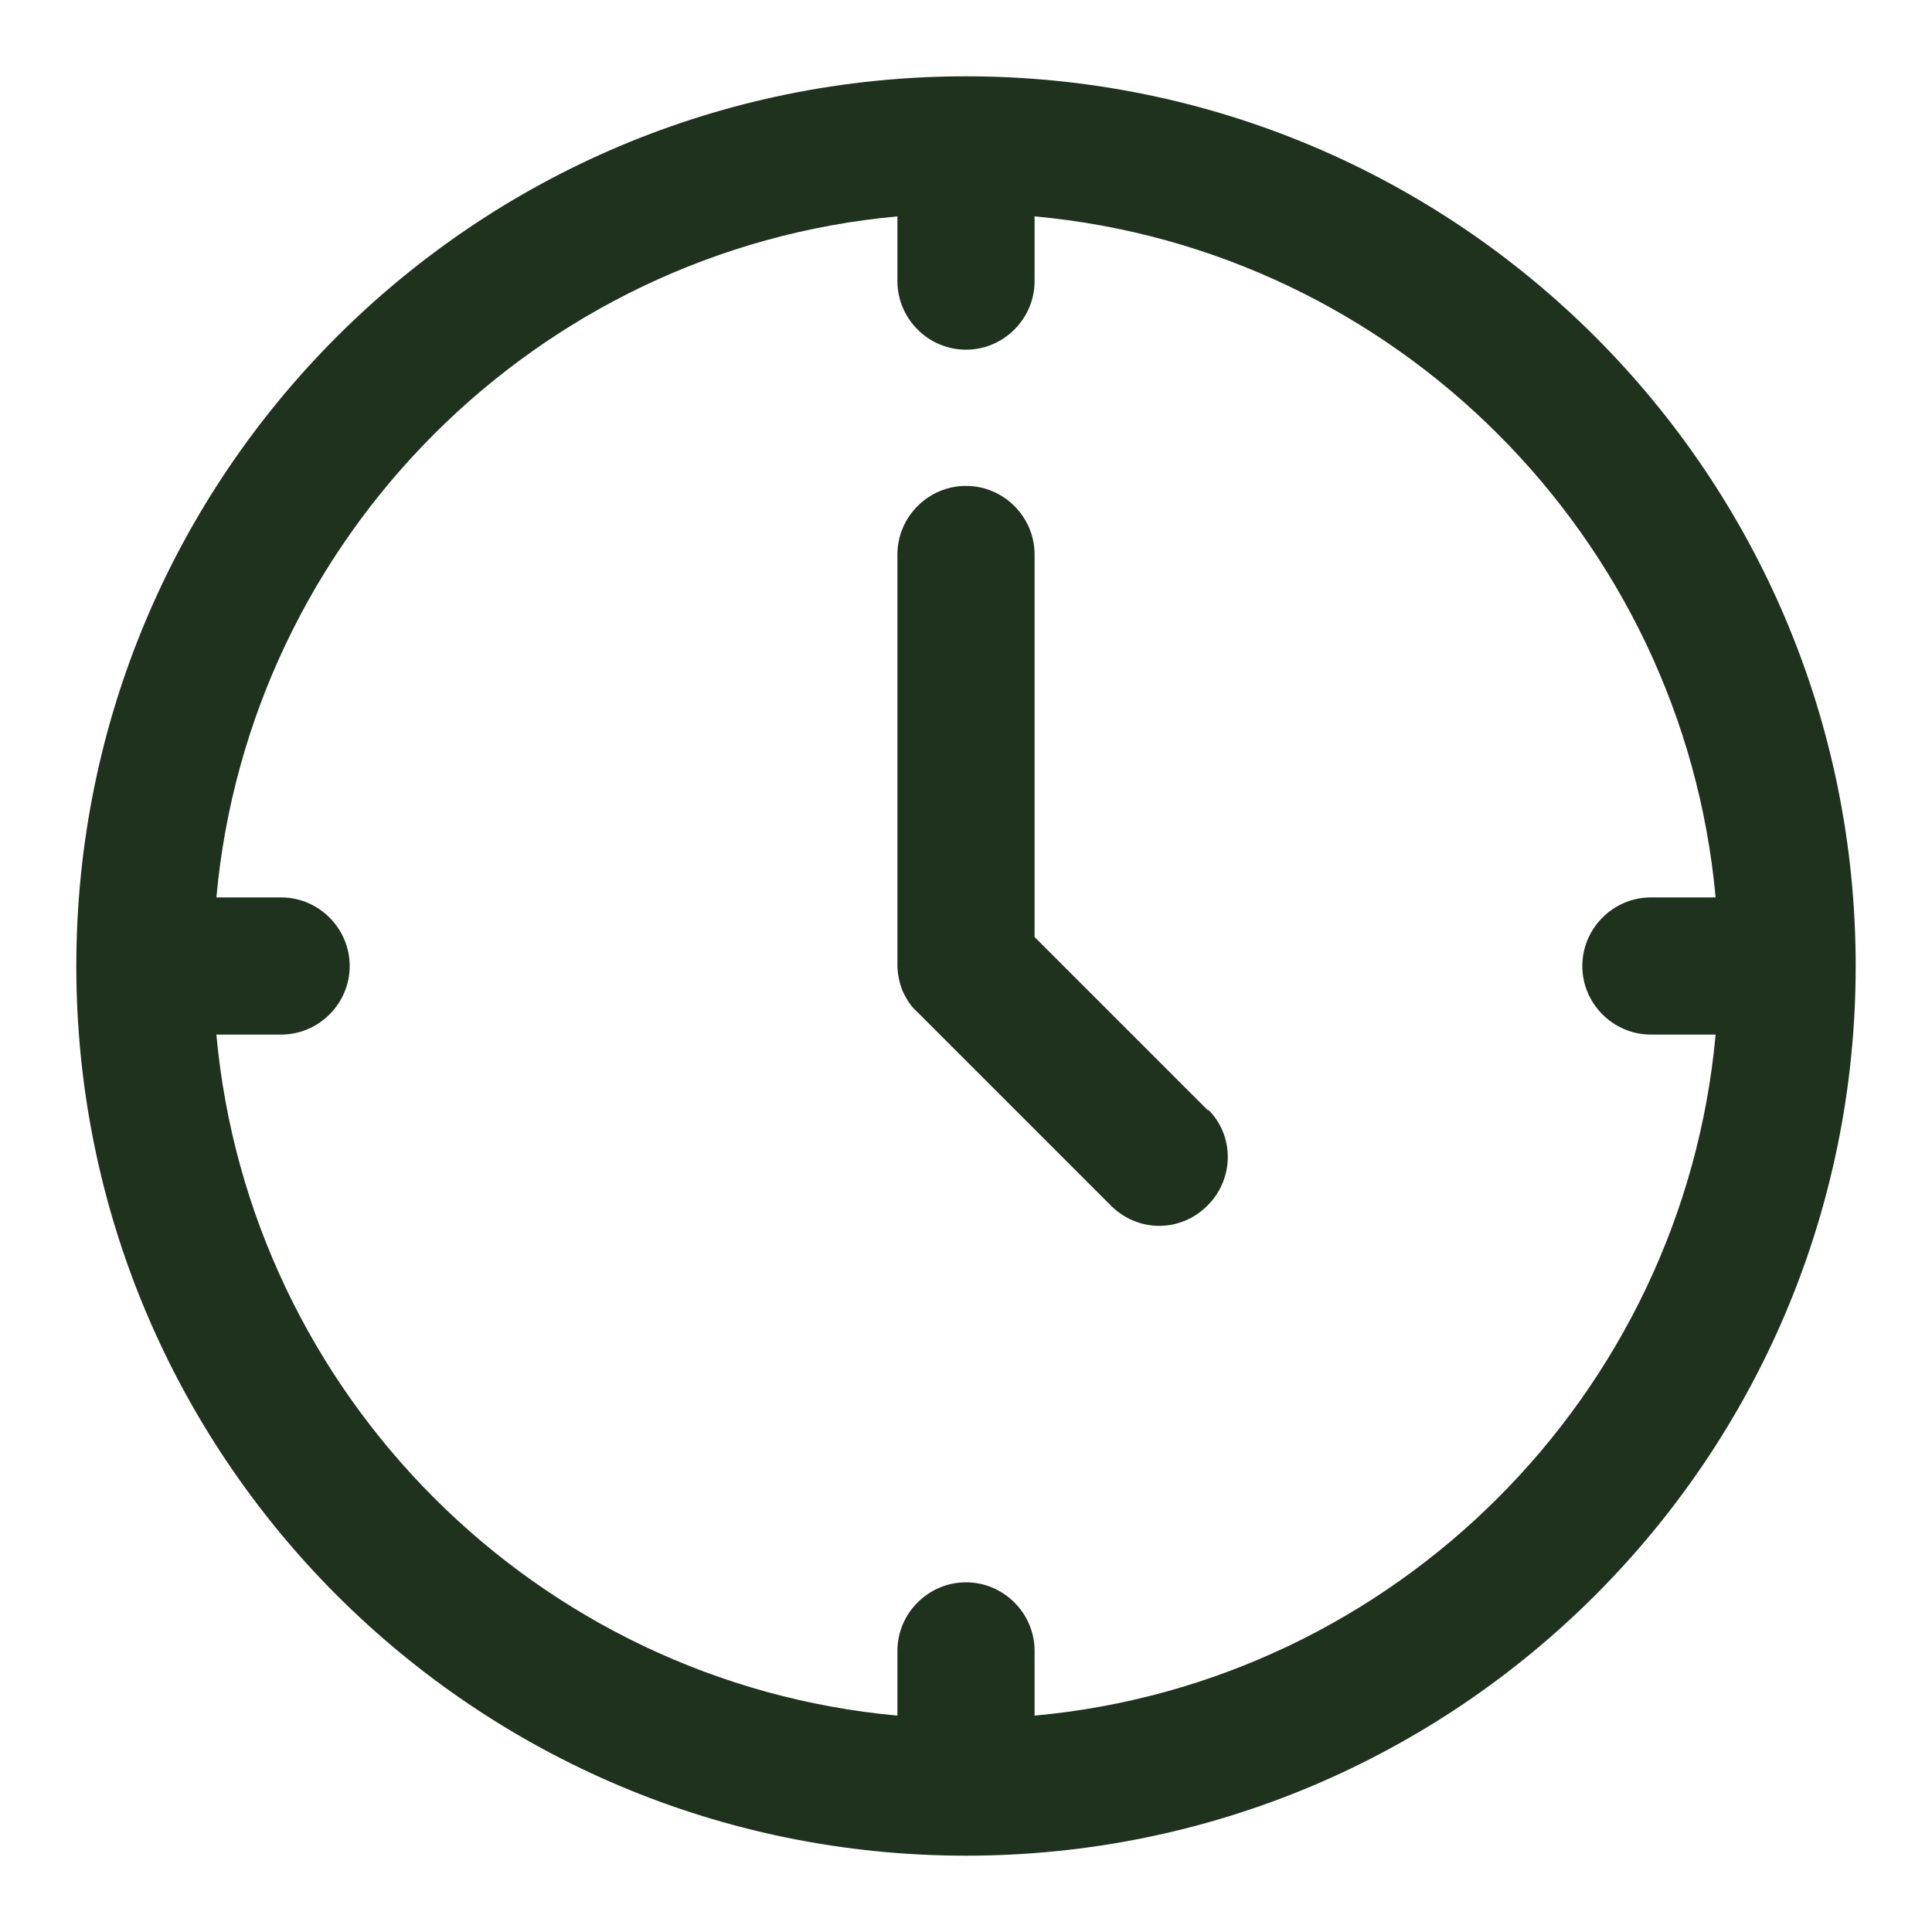
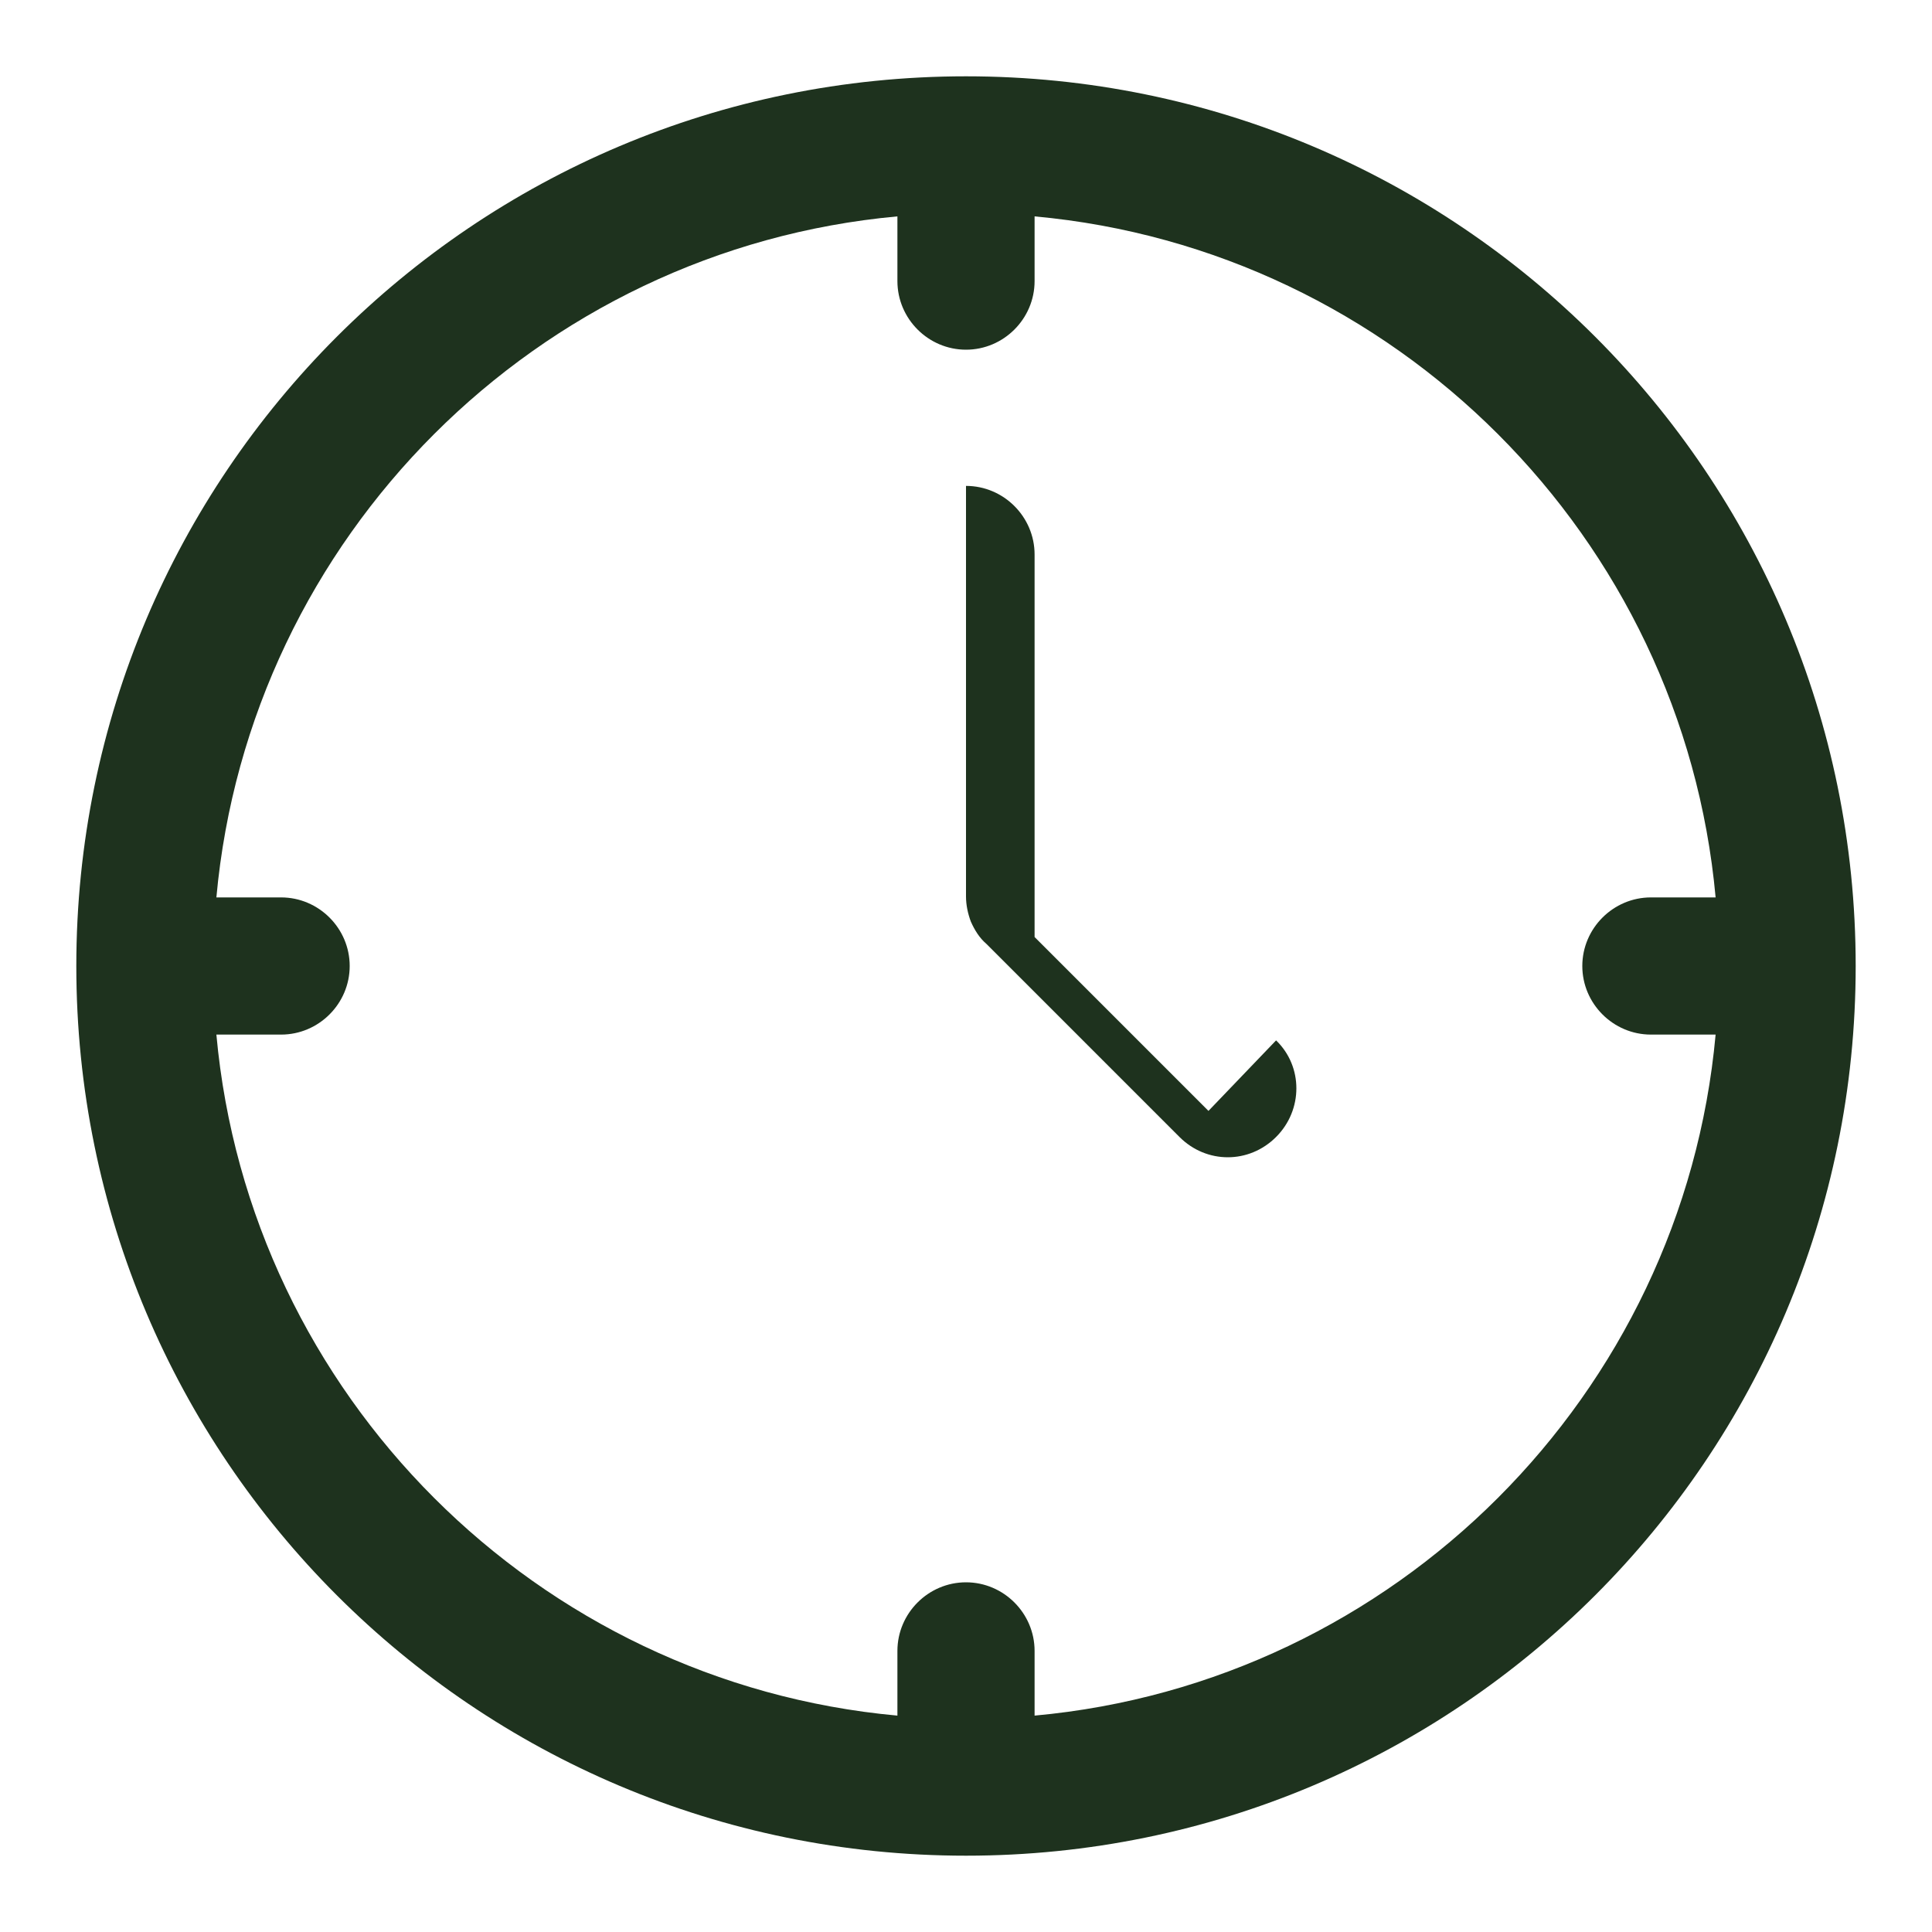
<svg xmlns="http://www.w3.org/2000/svg" id="_レイヤー_2" data-name="レイヤー 2" viewBox="0 0 20 20">
  <defs>
    <style>
      .cls-1 {
        fill: none;
      }

      .cls-2 {
        fill: #1e321e;
      }
    </style>
  </defs>
  <g id="_レイヤー_1-2" data-name="レイヤー 1">
    <g>
      <g>
        <path class="cls-2" d="M10,.79C4.91.79.79,4.91.79,10s4.12,9.21,9.21,9.21,9.21-4.12,9.21-9.21S15.09.79,10,.79ZM10.71,17.76v-.67c0-.39-.32-.71-.71-.71s-.71.32-.71.71v.67c-3.73-.34-6.71-3.32-7.05-7.05h.67c.39,0,.71-.32.71-.71s-.32-.71-.71-.71h-.67c.34-3.73,3.32-6.71,7.05-7.05v.67c0,.39.32.71.71.71s.71-.32.71-.71v-.67c3.73.34,6.71,3.32,7.05,7.05h-.67c-.39,0-.71.32-.71.71s.32.71.71.71h.67c-.34,3.73-3.32,6.71-7.05,7.05Z" />
-         <path class="cls-2" d="M12.51,11.5l-1.8-1.8v-3.96c0-.39-.32-.71-.71-.71s-.71.32-.71.71v4.25c0,.09.02.18.05.26,0,0,0,0,0,0,.04.09.09.17.16.23l2,2c.14.14.32.21.5.21s.36-.07.5-.21c.28-.28.28-.73,0-1Z" />
+         <path class="cls-2" d="M12.51,11.5l-1.8-1.8v-3.96c0-.39-.32-.71-.71-.71v4.25c0,.09.02.18.05.26,0,0,0,0,0,0,.04.09.09.17.16.23l2,2c.14.14.32.21.5.21s.36-.07.5-.21c.28-.28.28-.73,0-1Z" />
      </g>
-       <rect class="cls-1" width="20" height="20" />
    </g>
  </g>
</svg>